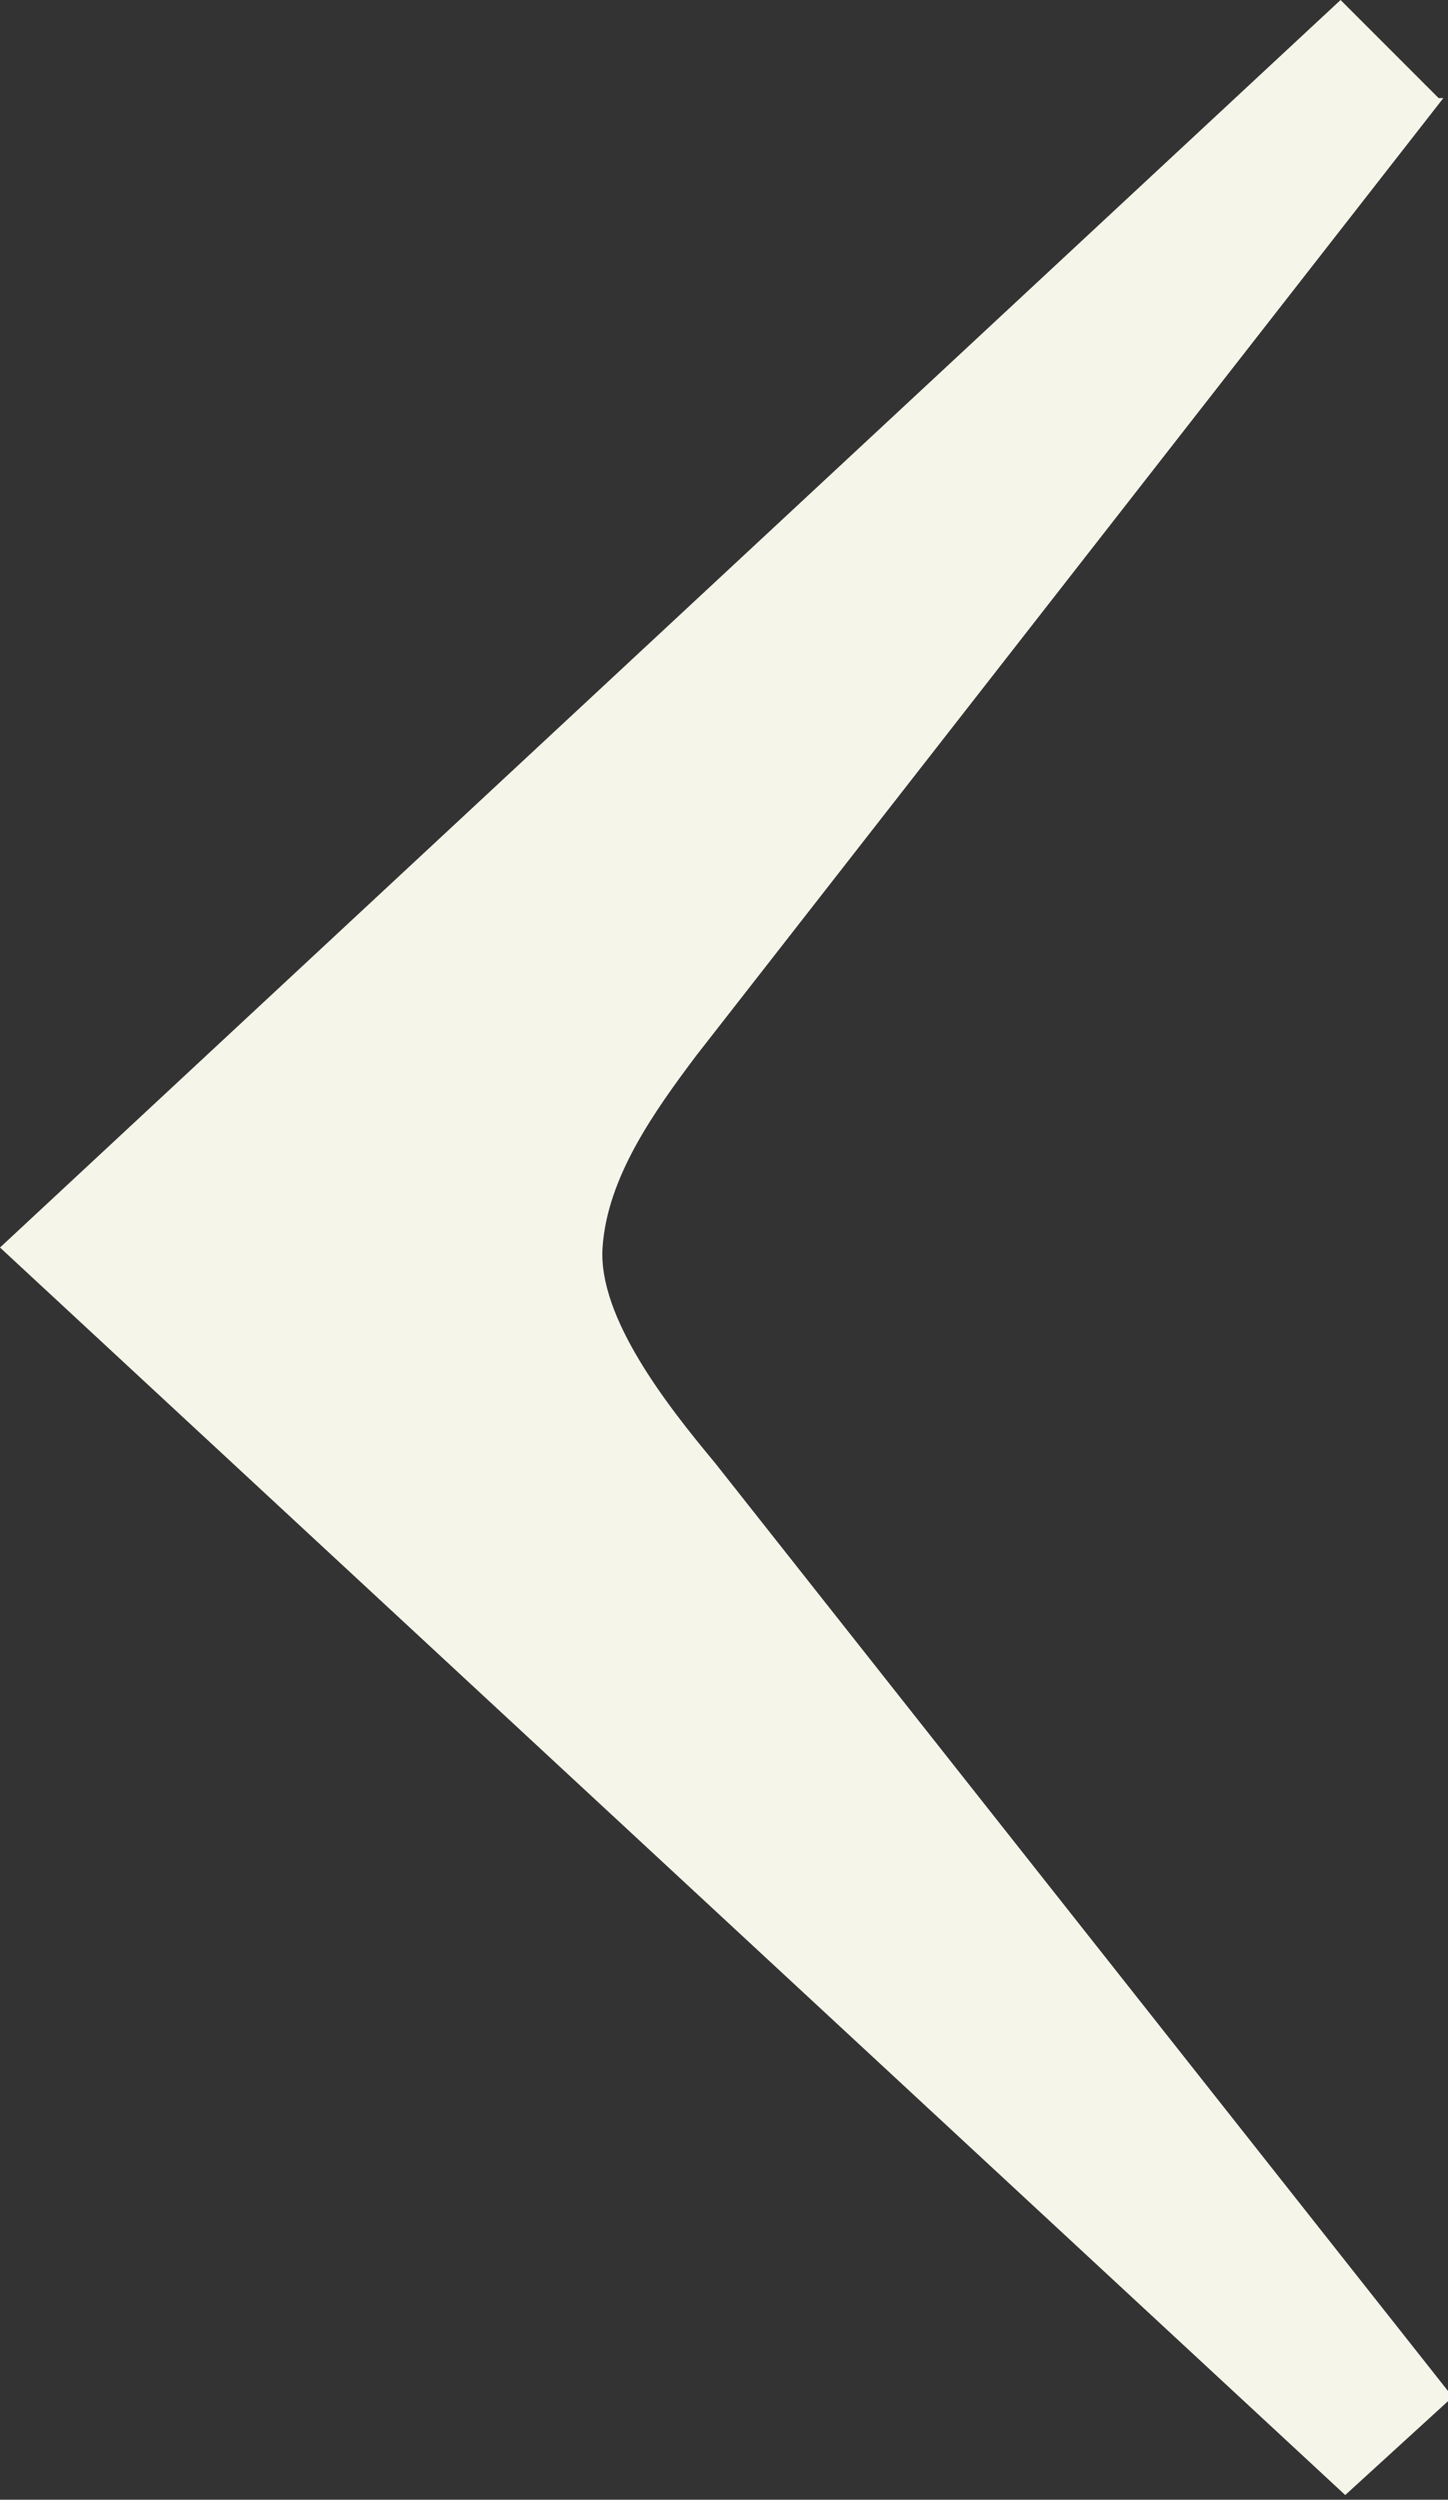
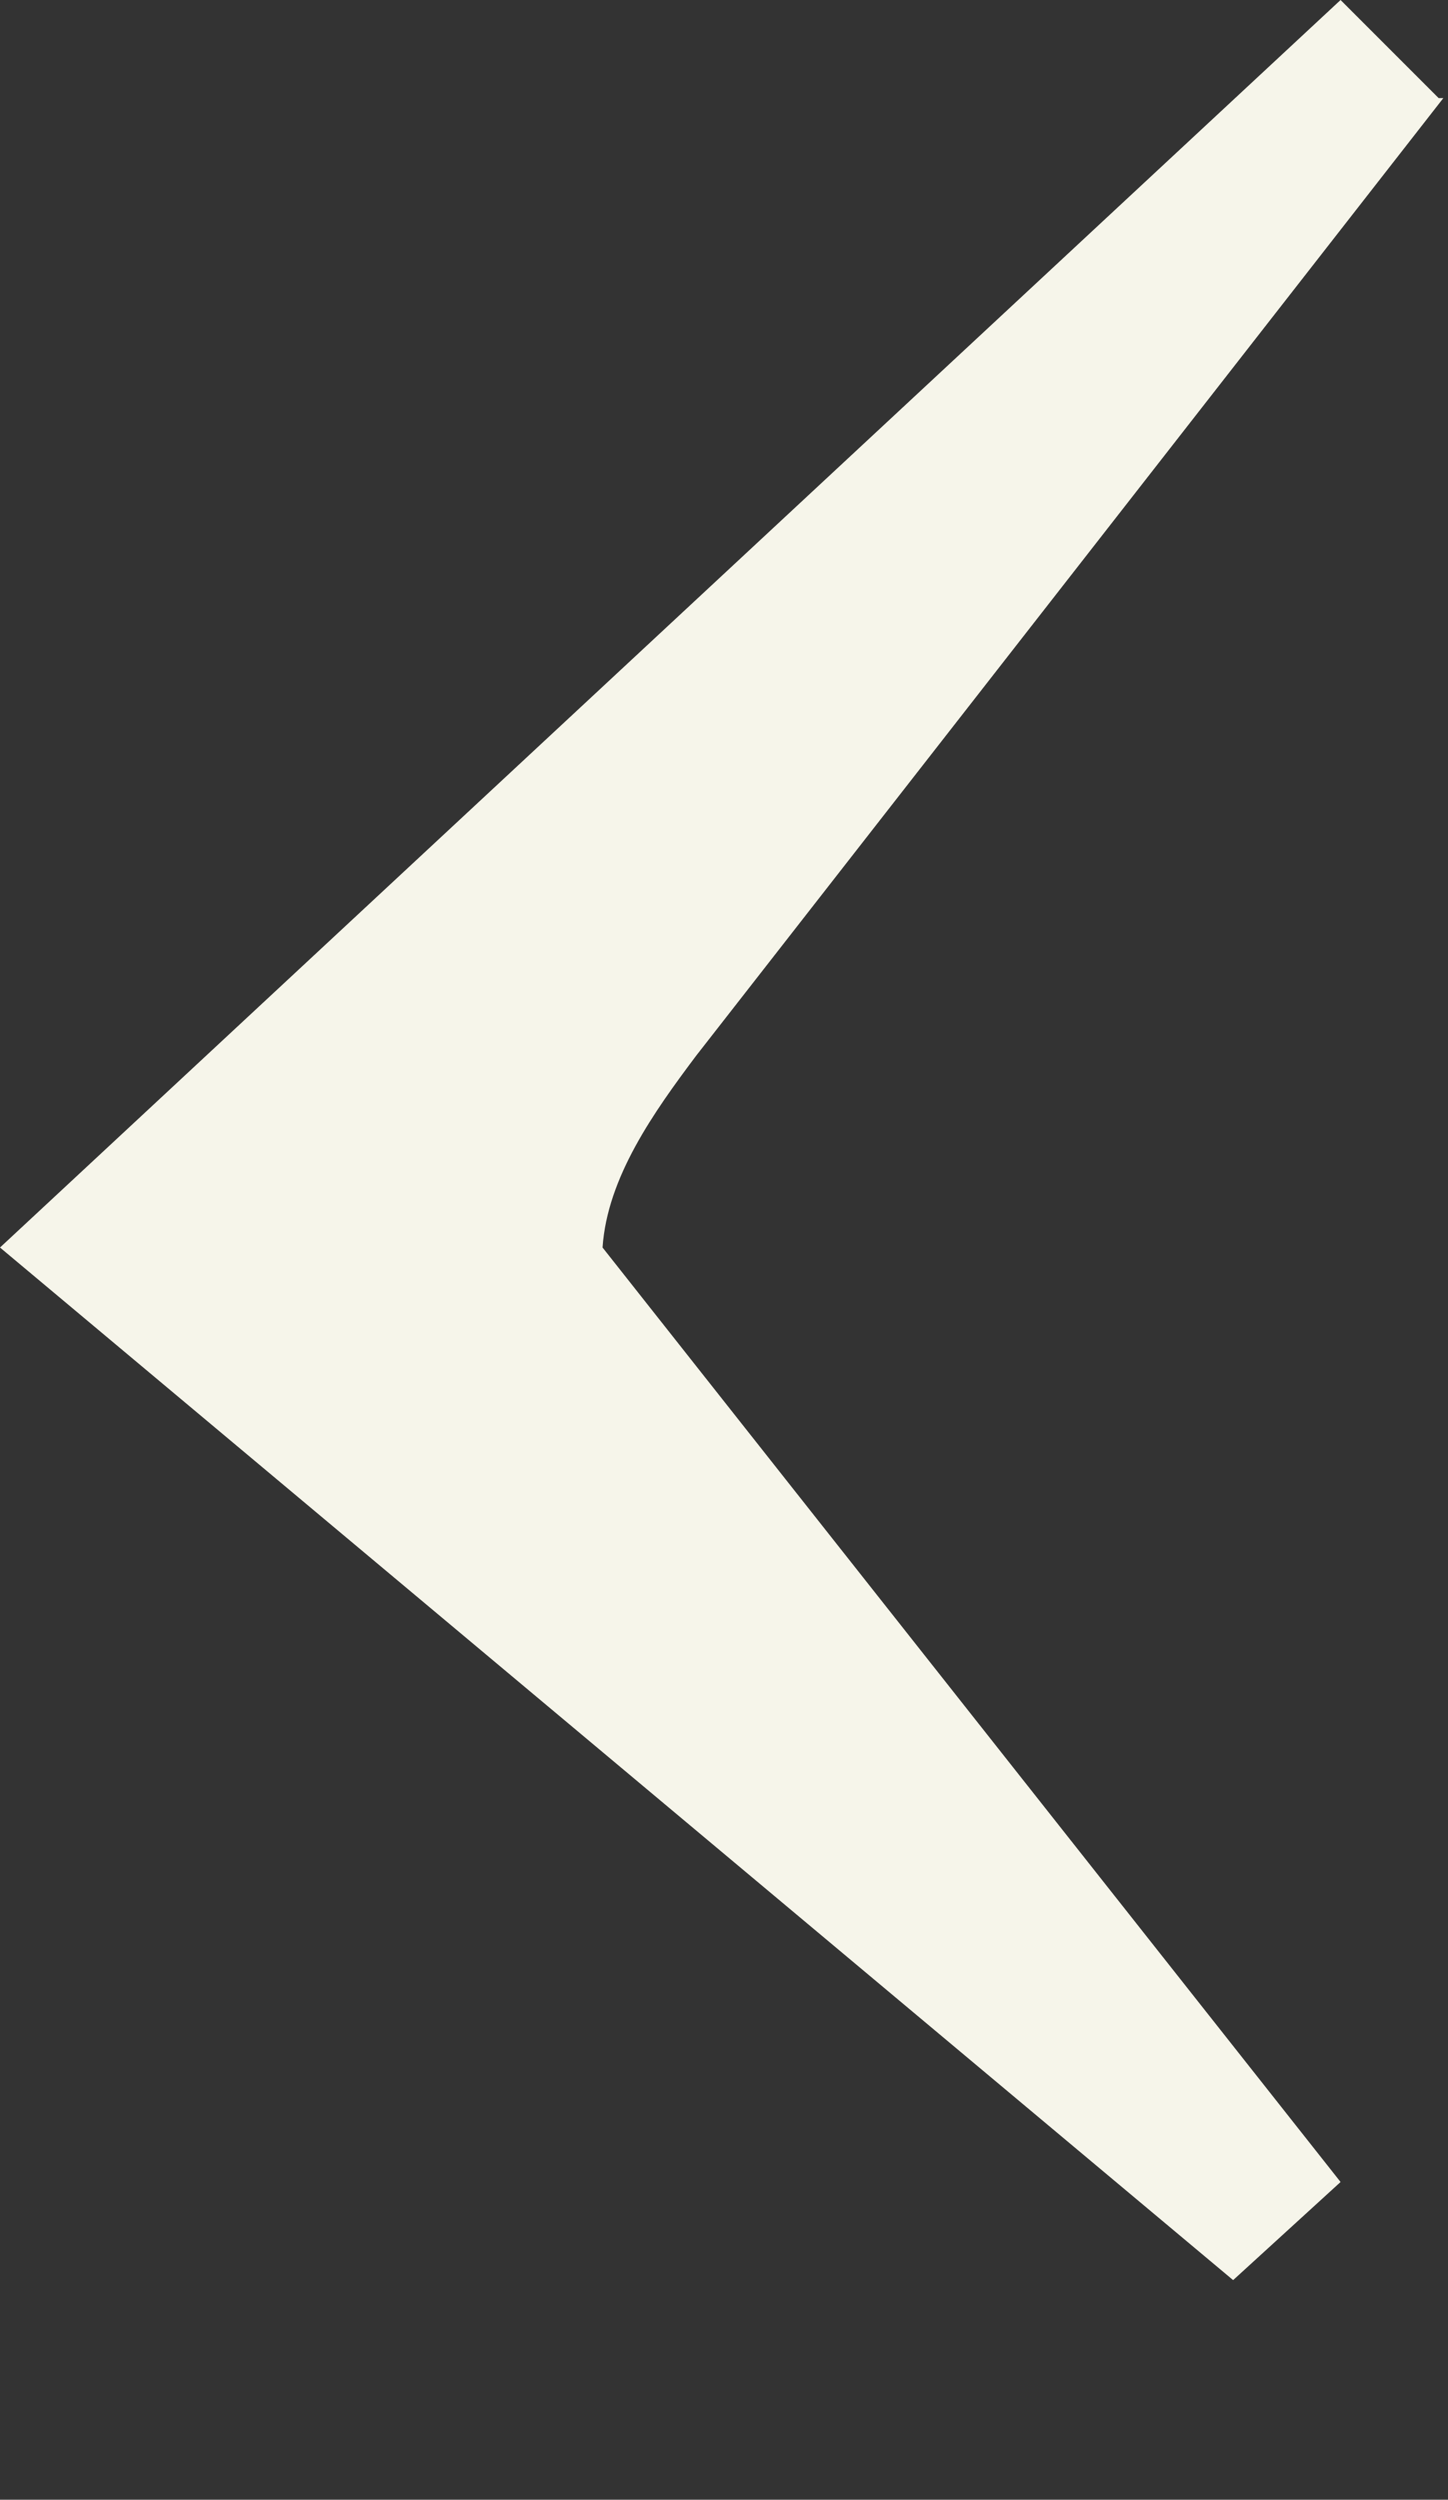
<svg xmlns="http://www.w3.org/2000/svg" id="Nav" version="1.1" viewBox="0 0 31 53.5">
  <rect x="0" y="0" width="31" height="53.5" fill="#333333" stroke="none" />
  <defs>
    <style>
      .st0 {
        fill: #f6f5ea;
      }
    </style>
  </defs>
-   <path class="st0" d="M30.9,2.1l-16,20.5c-.9,1.2-1.9,2.6-2,4.1s1.4,3.4,2.4,4.6l15.8,20-2.3,2.1L0,26.7,28.7,0l2.1,2.1Z" />
+   <path class="st0" d="M30.9,2.1l-16,20.5c-.9,1.2-1.9,2.6-2,4.1l15.8,20-2.3,2.1L0,26.7,28.7,0l2.1,2.1Z" />
</svg>